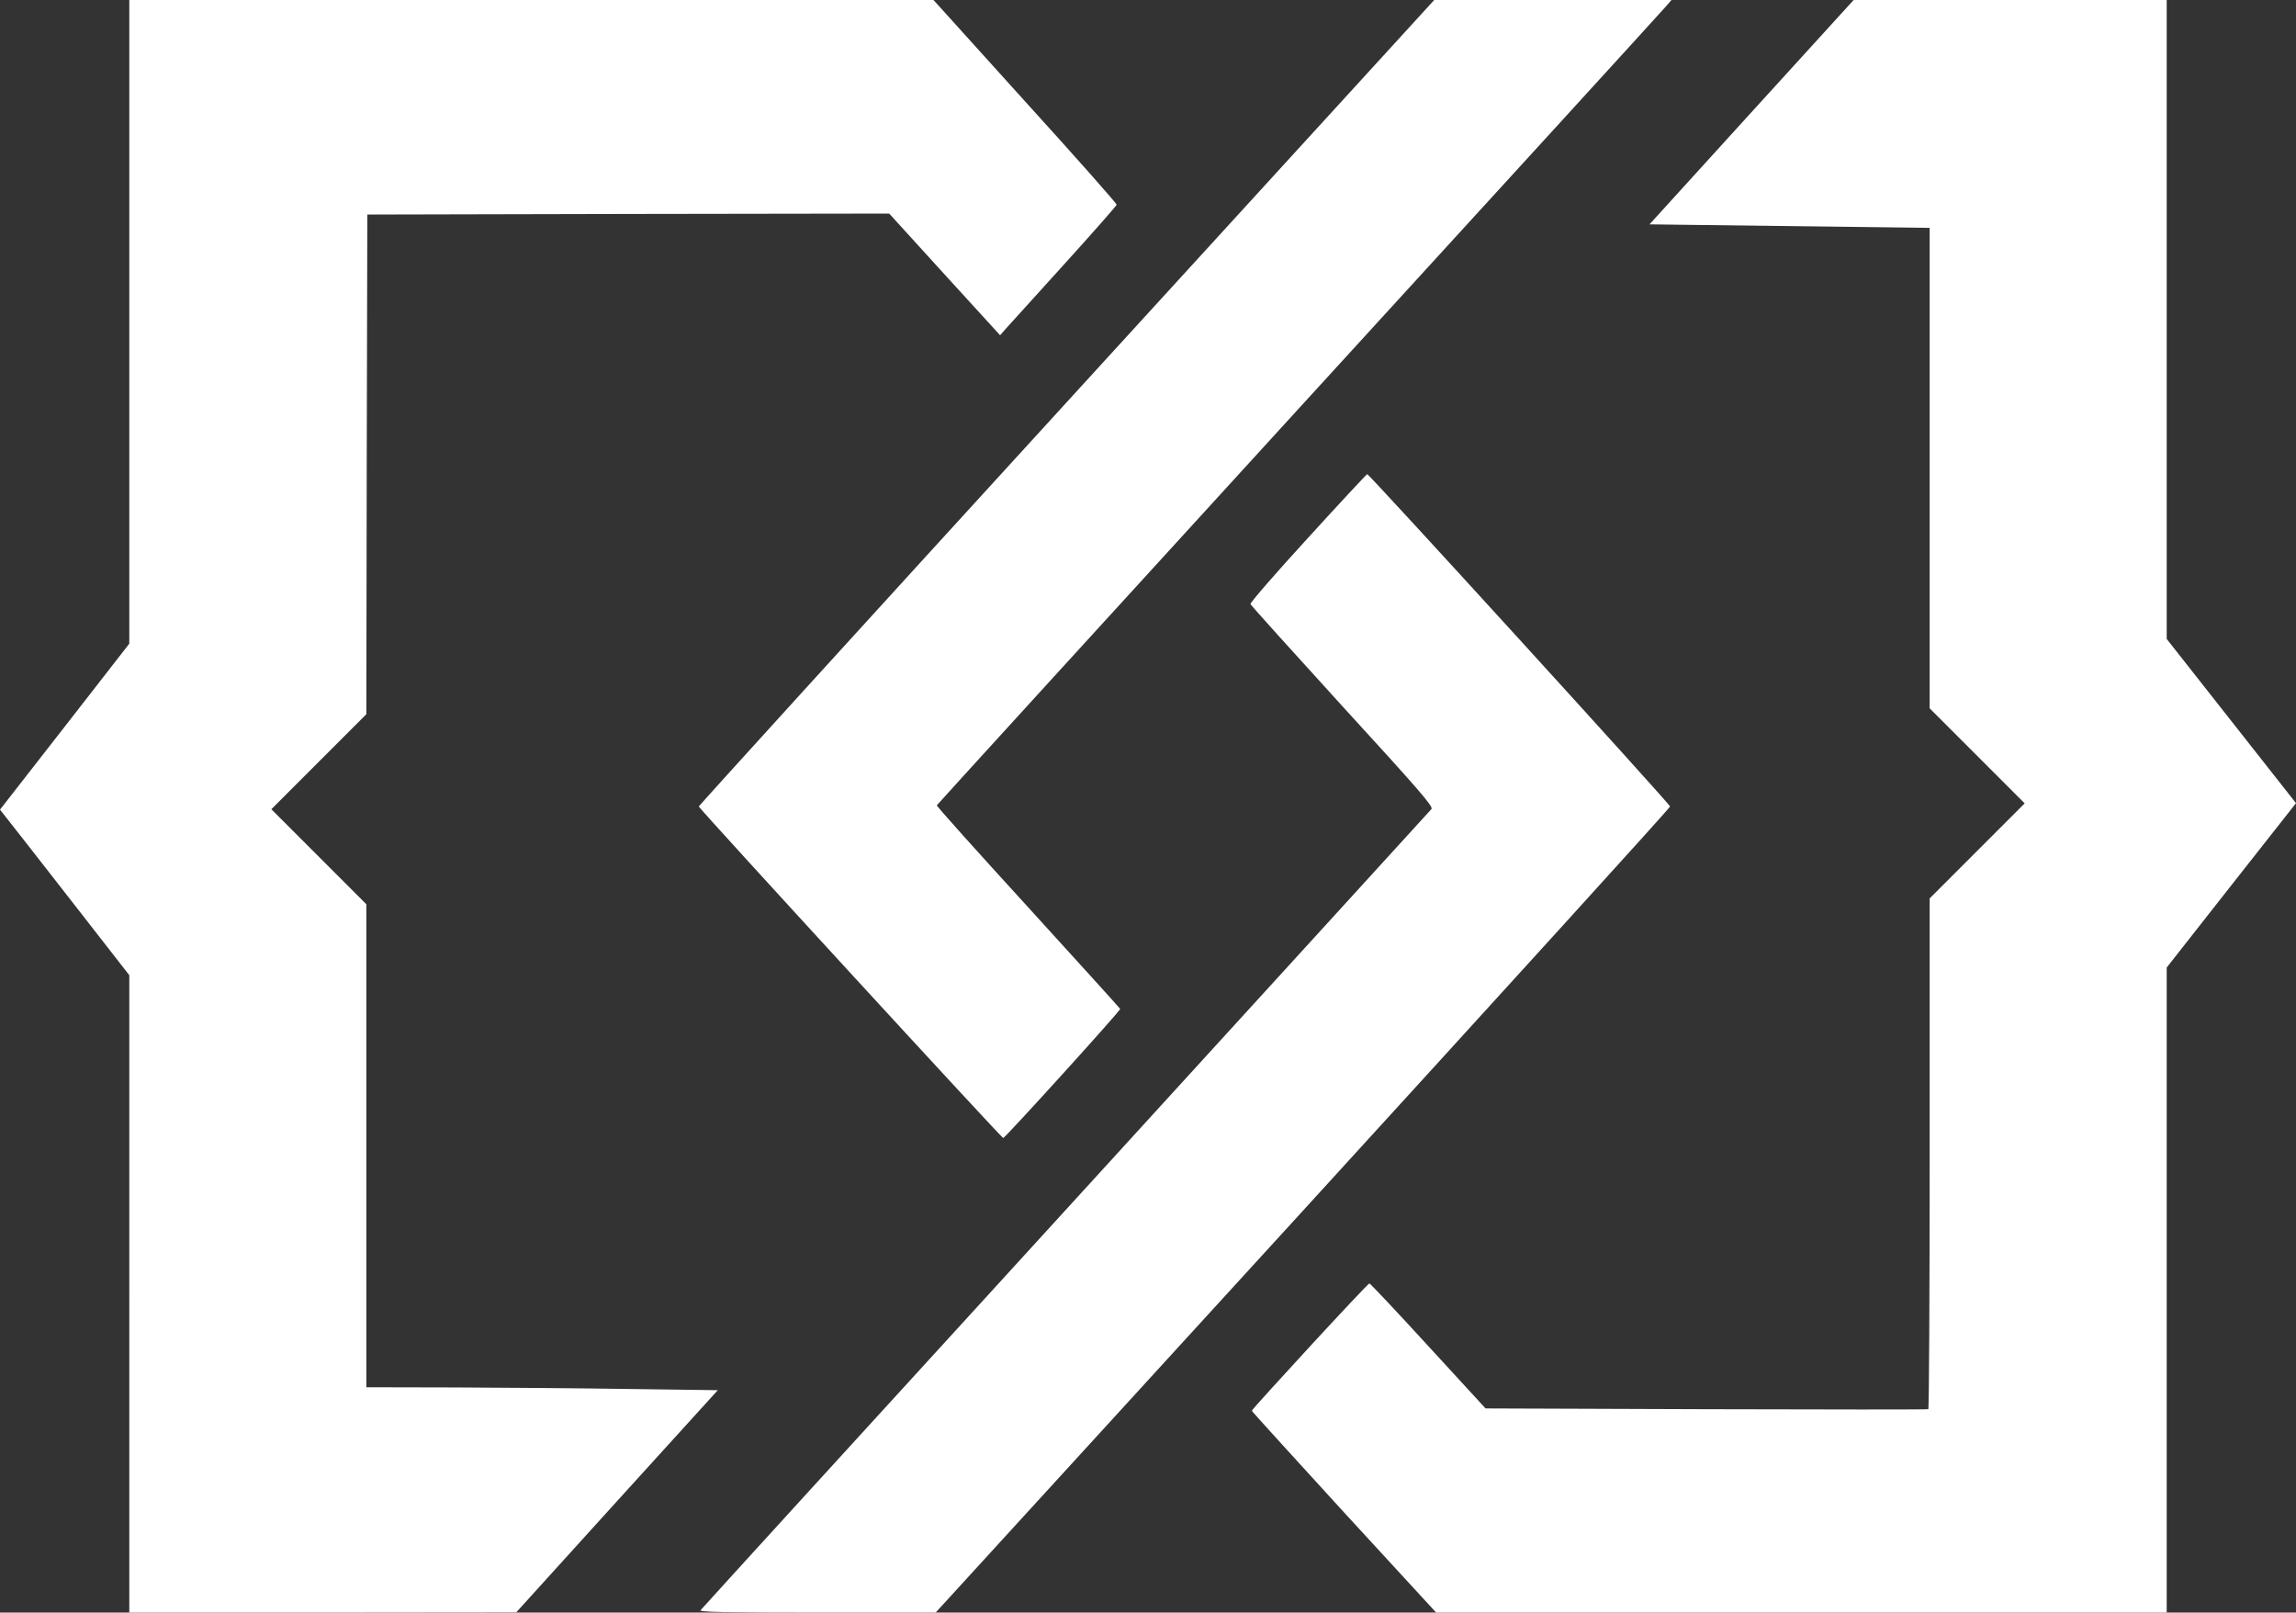
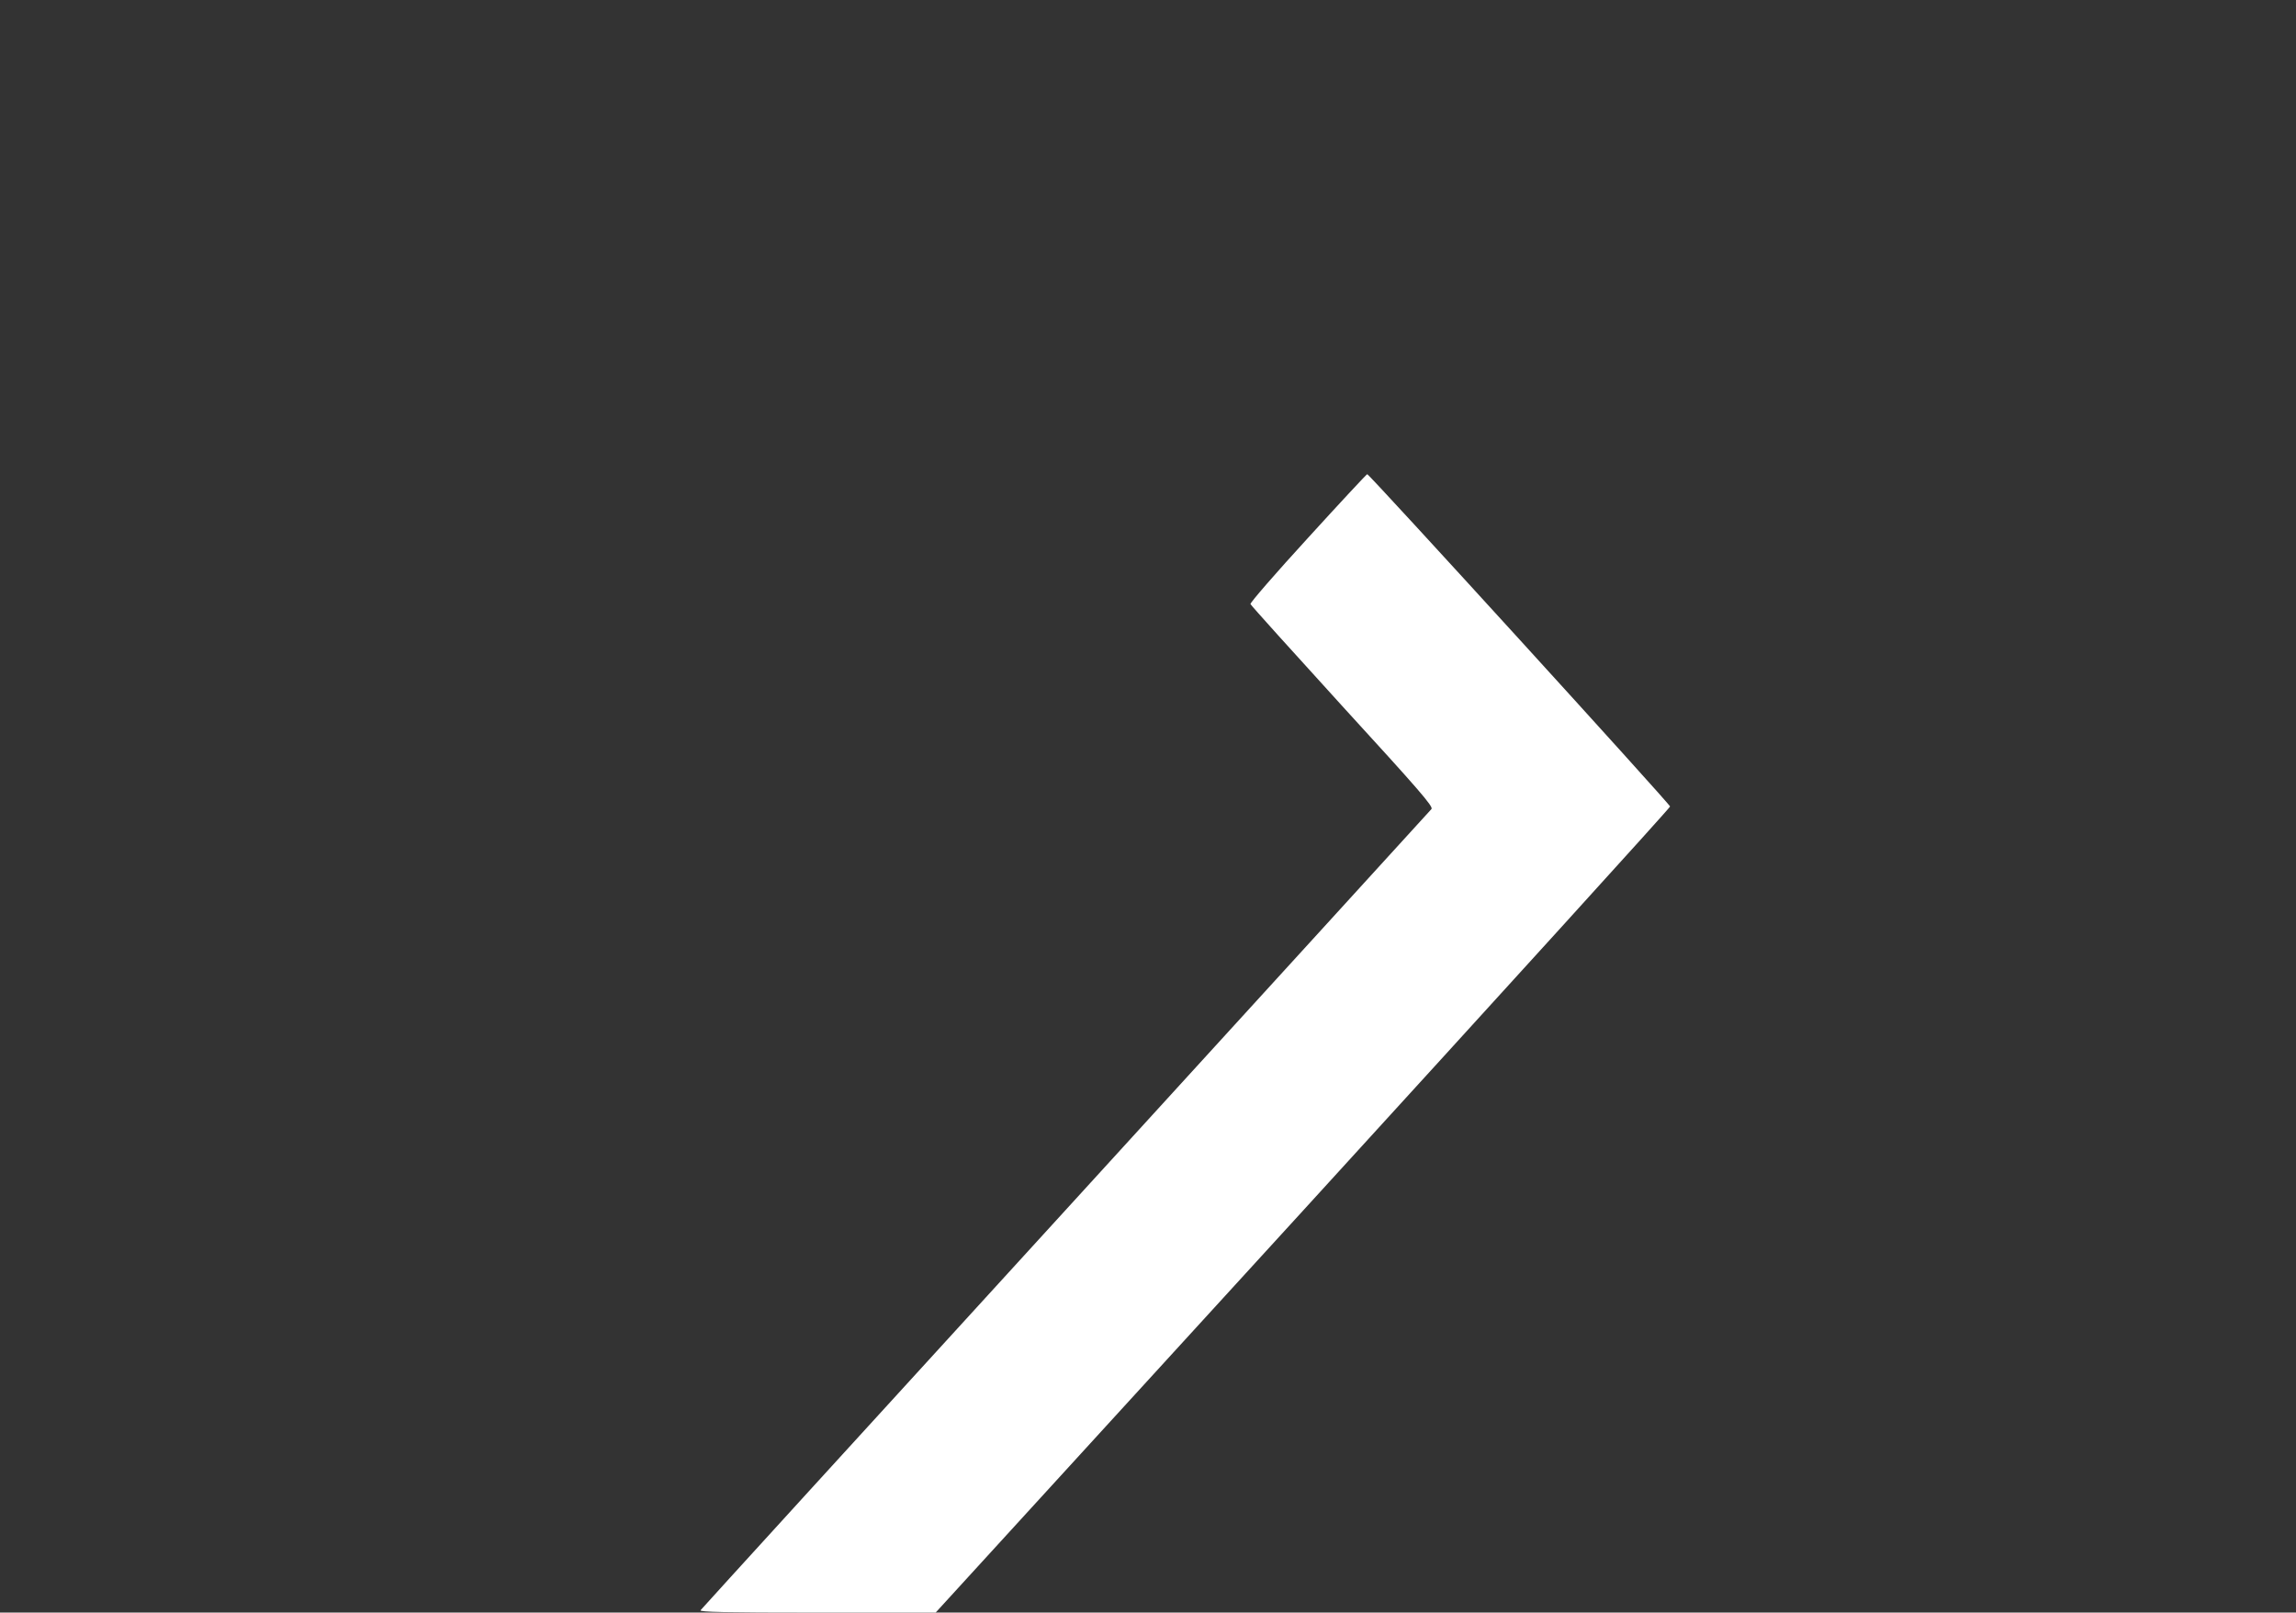
<svg xmlns="http://www.w3.org/2000/svg" id="Layer_1" x="0px" y="0px" viewBox="0 0 1172 823" style="enable-background:new 0 0 1172 823;" xml:space="preserve">
  <rect x="0" y="0" width="1172" height="823" fill="#333333" stroke="none" />
  <style type="text/css"> .st0{fill:#FFFFFF;} </style>
  <g transform="translate(0,823) scale(0.1,-0.1)">
-     <path class="st0" d="M660,6587V4945l-330-424L0,4098l33-42c18-22,167-213,330-422l297-381V1626V0h988l987,1l514,567l515,567l-445,6 c-244,4-648,7-896,8l-453,1v1232v1233l-242,242l-243,243l243,243l242,242l2,1275l3,1275l1332,3l1332,2l283-311l283-310l29,33 c16,18,150,166,297,328s268,300,269,305c1,6-209,243-467,527l-468,518H2713H660V6587z" />
-     <path class="st0" d="M5443,6175C4410,5045,3566,4117,3567,4114c5-15,1547-1694,1554-1692c14,5,600,651,597,659 c-2,4-214,238-471,520c-257,281-467,515-465,519s836,918,1853,2031c1018,1113,1861,2036,1873,2051l24,28h-605h-606L5443,6175z" />
-     <path class="st0" d="M9850,7067V5841V4615l242-242l243-243l-243-243l-242-242V2343c0-716-3-1303-7-1305c-5-2-515-2-1134,0l-1126,4 l-293,319c-160,175-296,319-300,319c-9,0-600-641-600-650c0-3,212-236,470-518L7331,0h1864h1865v1646v1646l330,420l330,419 l-330,419l-330,419v1631v1630h-799h-799l-521-572l-521-573" />
    <path class="st0" d="M6676,5484c-164-179-296-331-293-337c3-7,214-241,470-522c390-426,464-511,454-524c-7-8-847-929-1867-2046 C4419,938,3581,19,3576,12c-6-9,121-12,596-12h604l1875,2051c1030,1128,1874,2056,1874,2063c0,12-1535,1696-1546,1696 C6976,5810,6839,5663,6676,5484z" />
  </g>
</svg>